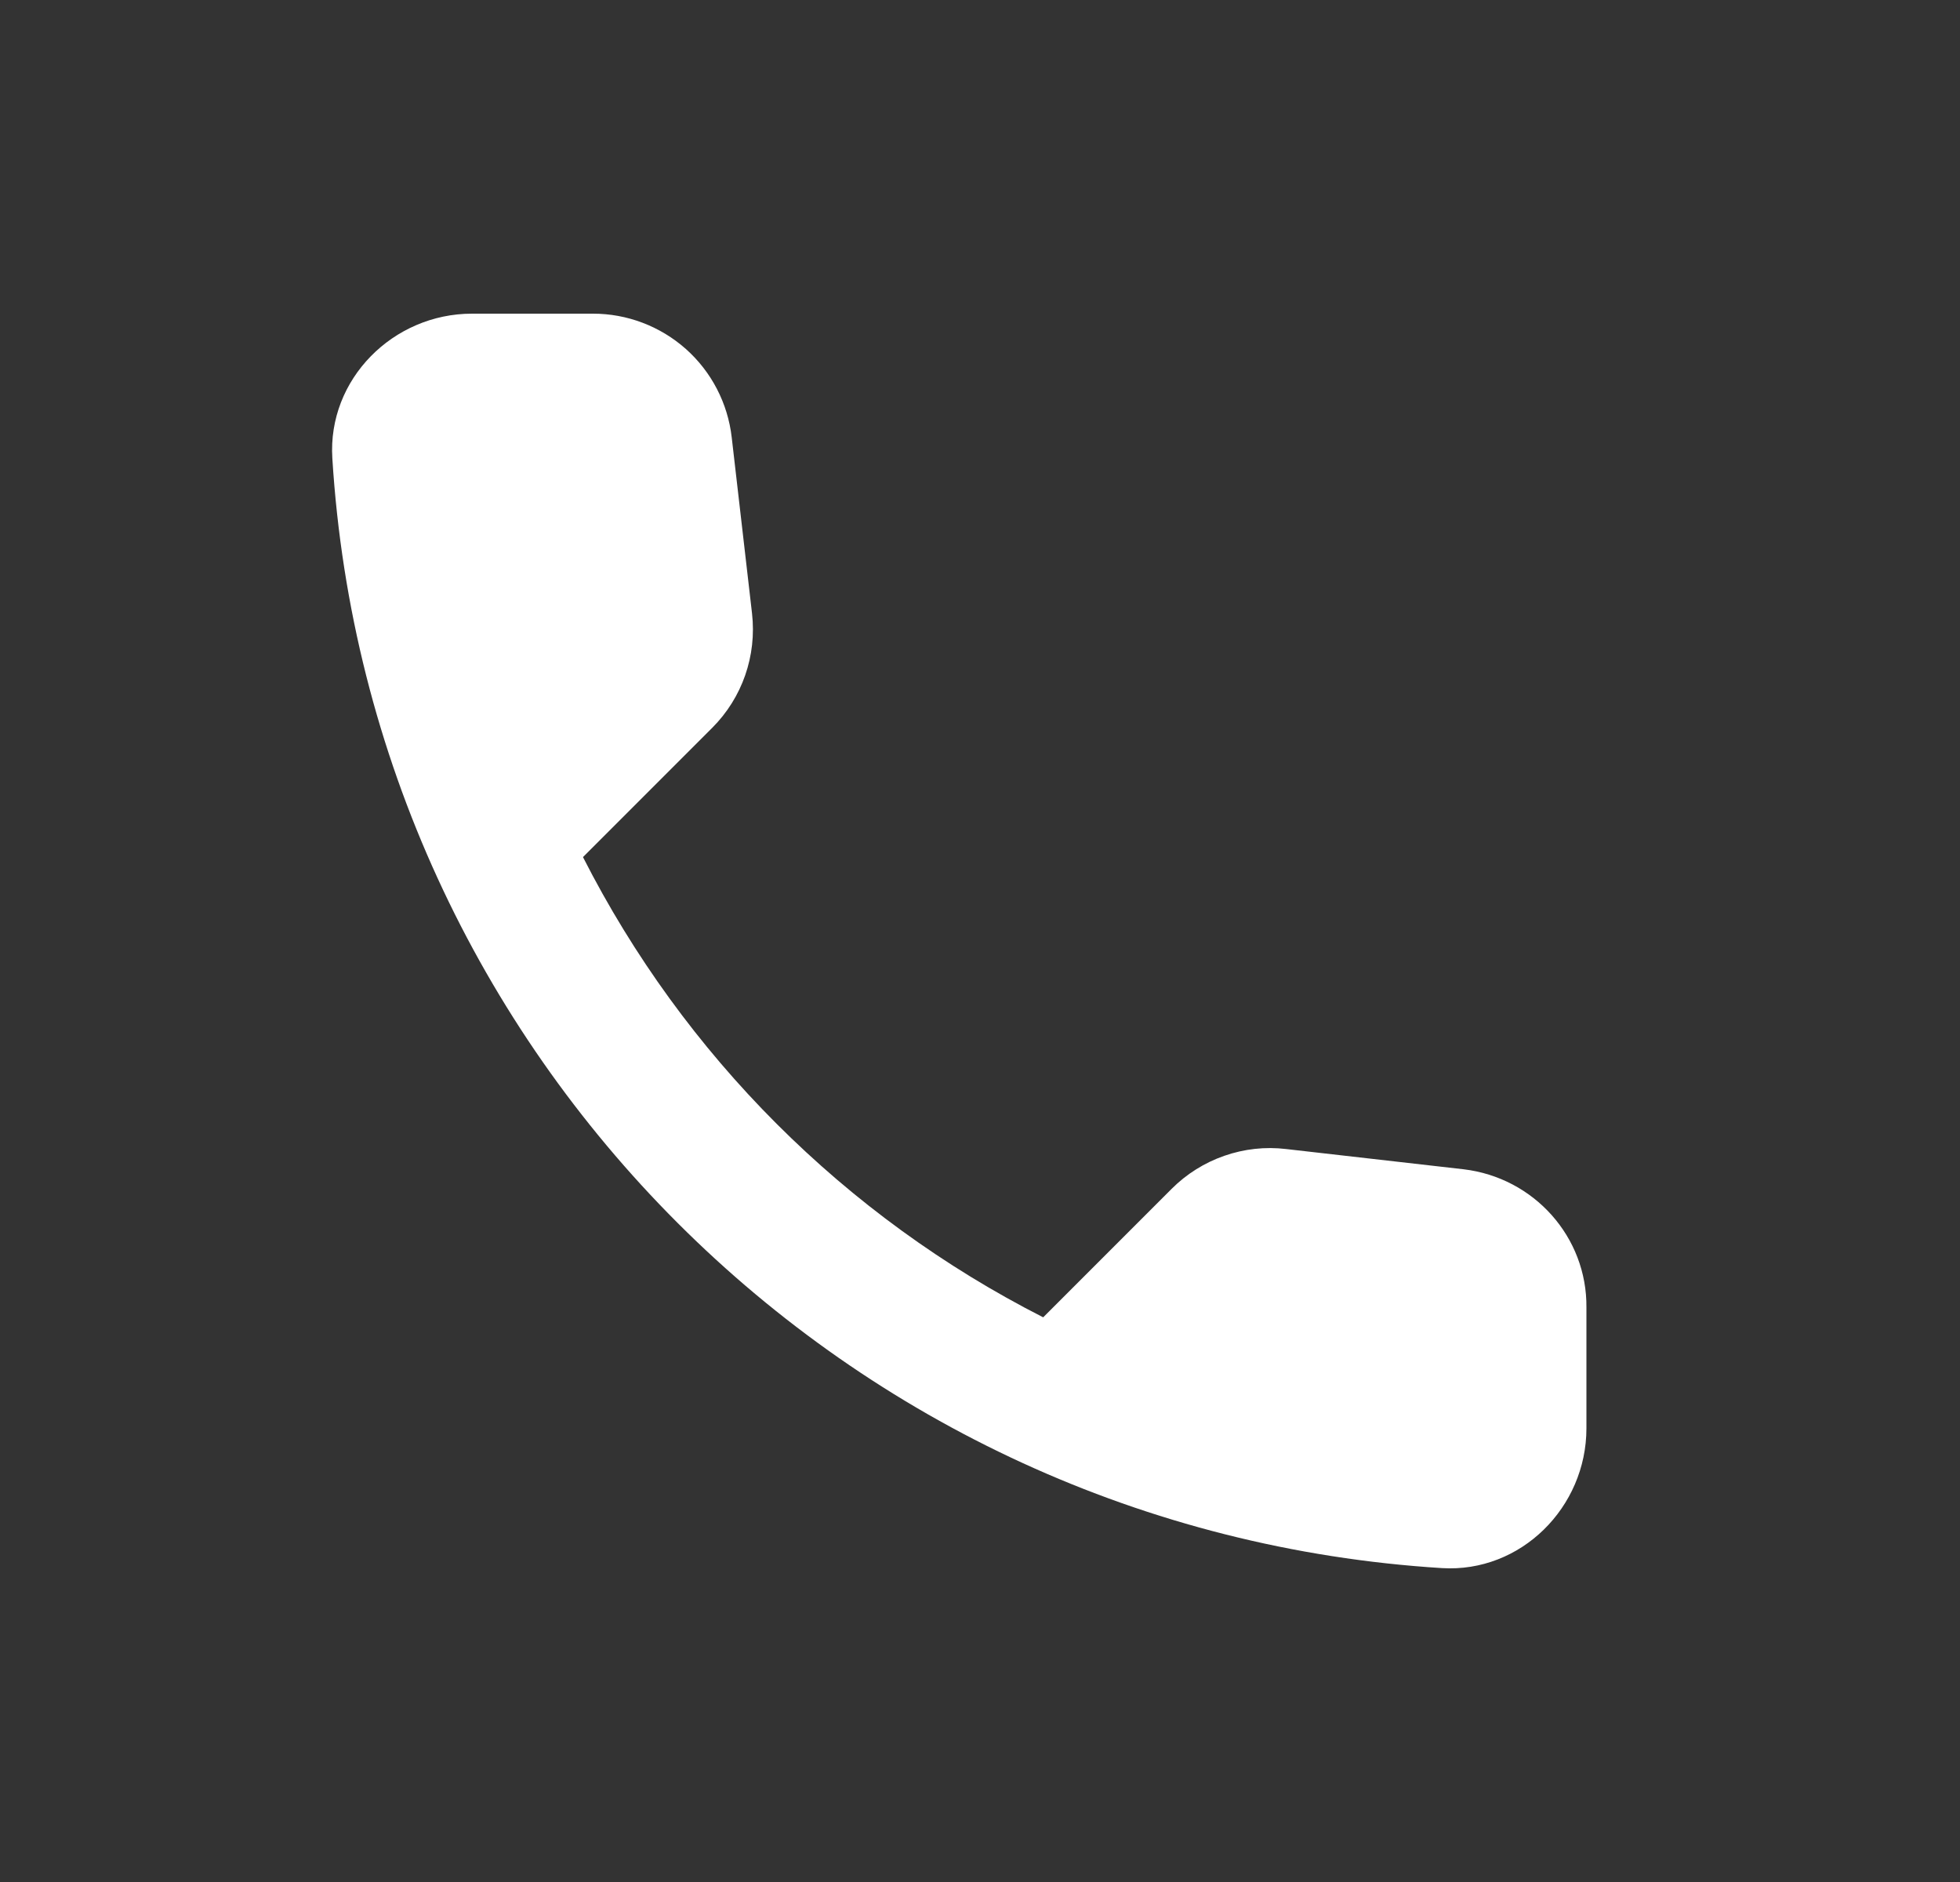
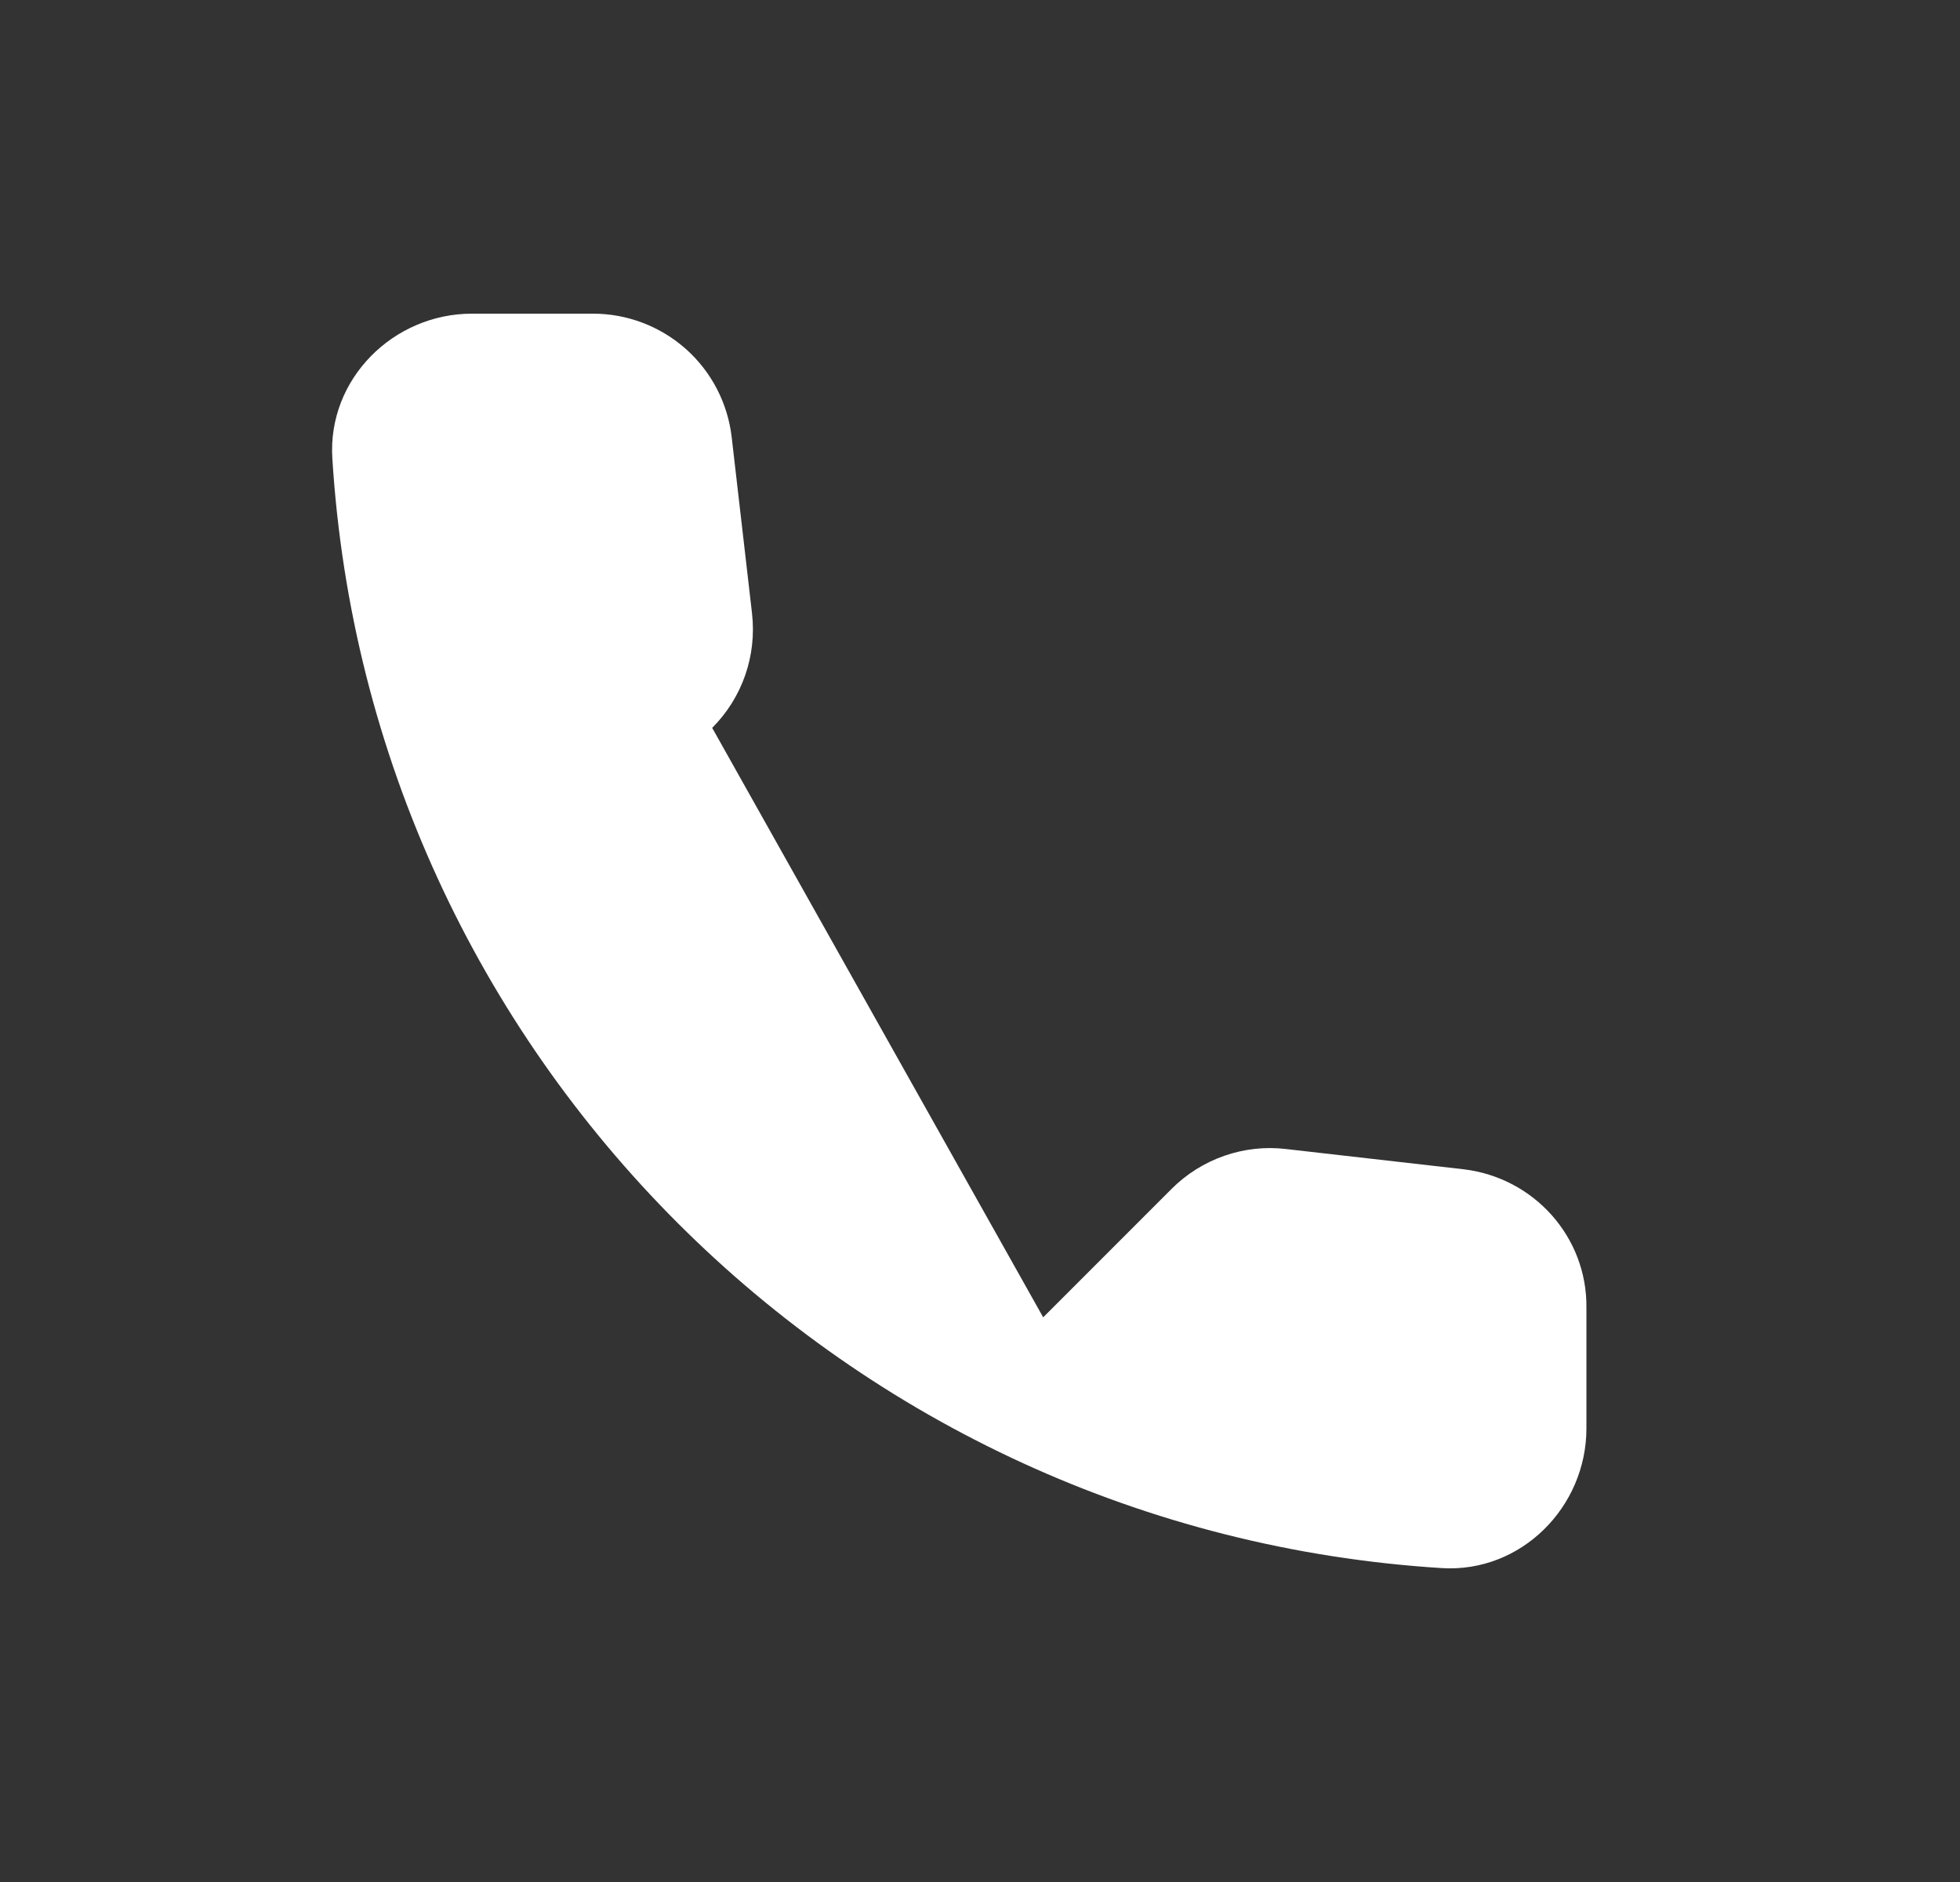
<svg xmlns="http://www.w3.org/2000/svg" width="25" height="24" viewBox="0 0 25 24" fill="none">
  <rect x="0" y="0" width="25" height="24" fill="#333333" stroke="none" />
-   <path d="M18.668 14.911L16.405 14.653C16.139 14.621 15.87 14.651 15.617 14.739C15.364 14.827 15.134 14.971 14.945 15.16L13.306 16.799C10.777 15.513 8.722 13.458 7.436 10.93L9.084 9.282C9.467 8.899 9.654 8.364 9.592 7.821L9.333 5.577C9.283 5.142 9.075 4.741 8.748 4.45C8.421 4.16 7.998 3.999 7.561 4H6.02C5.014 4 4.176 4.837 4.239 5.844C4.711 13.45 10.794 19.525 18.392 19.997C19.398 20.059 20.235 19.222 20.235 18.215V16.674C20.244 15.775 19.567 15.018 18.668 14.911Z" fill="white" />
+   <path d="M18.668 14.911L16.405 14.653C16.139 14.621 15.87 14.651 15.617 14.739C15.364 14.827 15.134 14.971 14.945 15.16L13.306 16.799L9.084 9.282C9.467 8.899 9.654 8.364 9.592 7.821L9.333 5.577C9.283 5.142 9.075 4.741 8.748 4.45C8.421 4.16 7.998 3.999 7.561 4H6.02C5.014 4 4.176 4.837 4.239 5.844C4.711 13.45 10.794 19.525 18.392 19.997C19.398 20.059 20.235 19.222 20.235 18.215V16.674C20.244 15.775 19.567 15.018 18.668 14.911Z" fill="white" />
</svg>